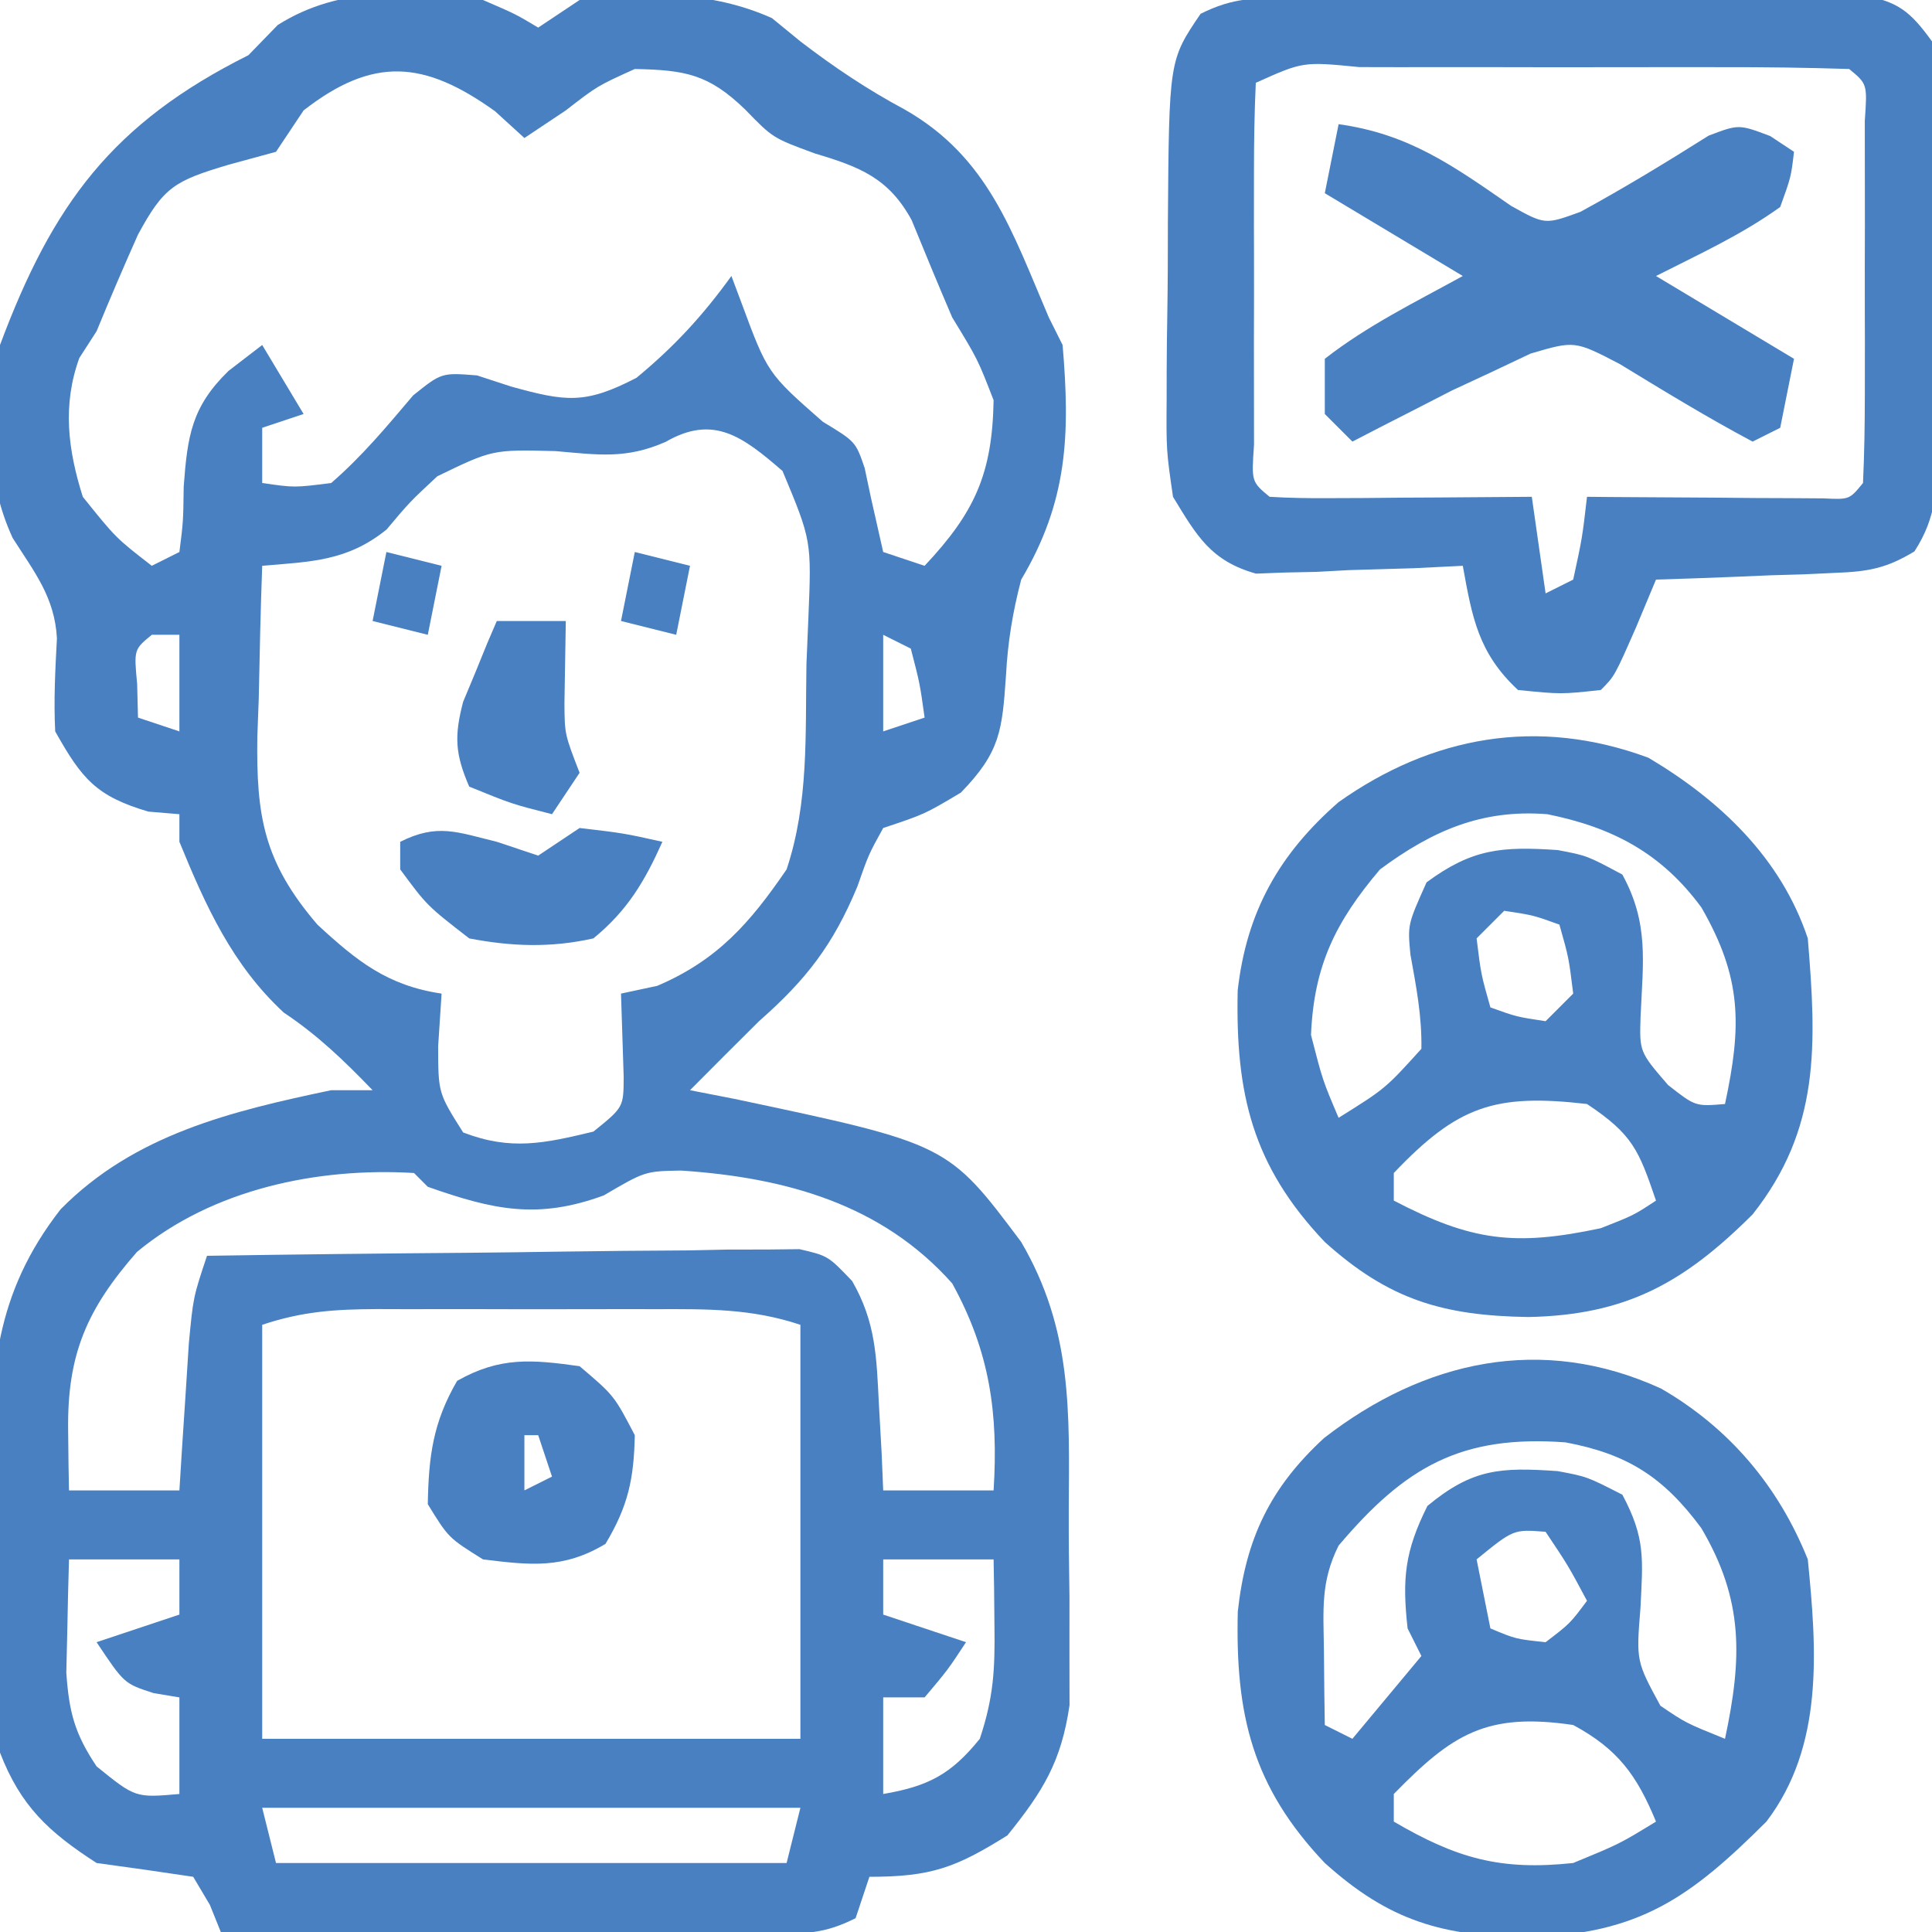
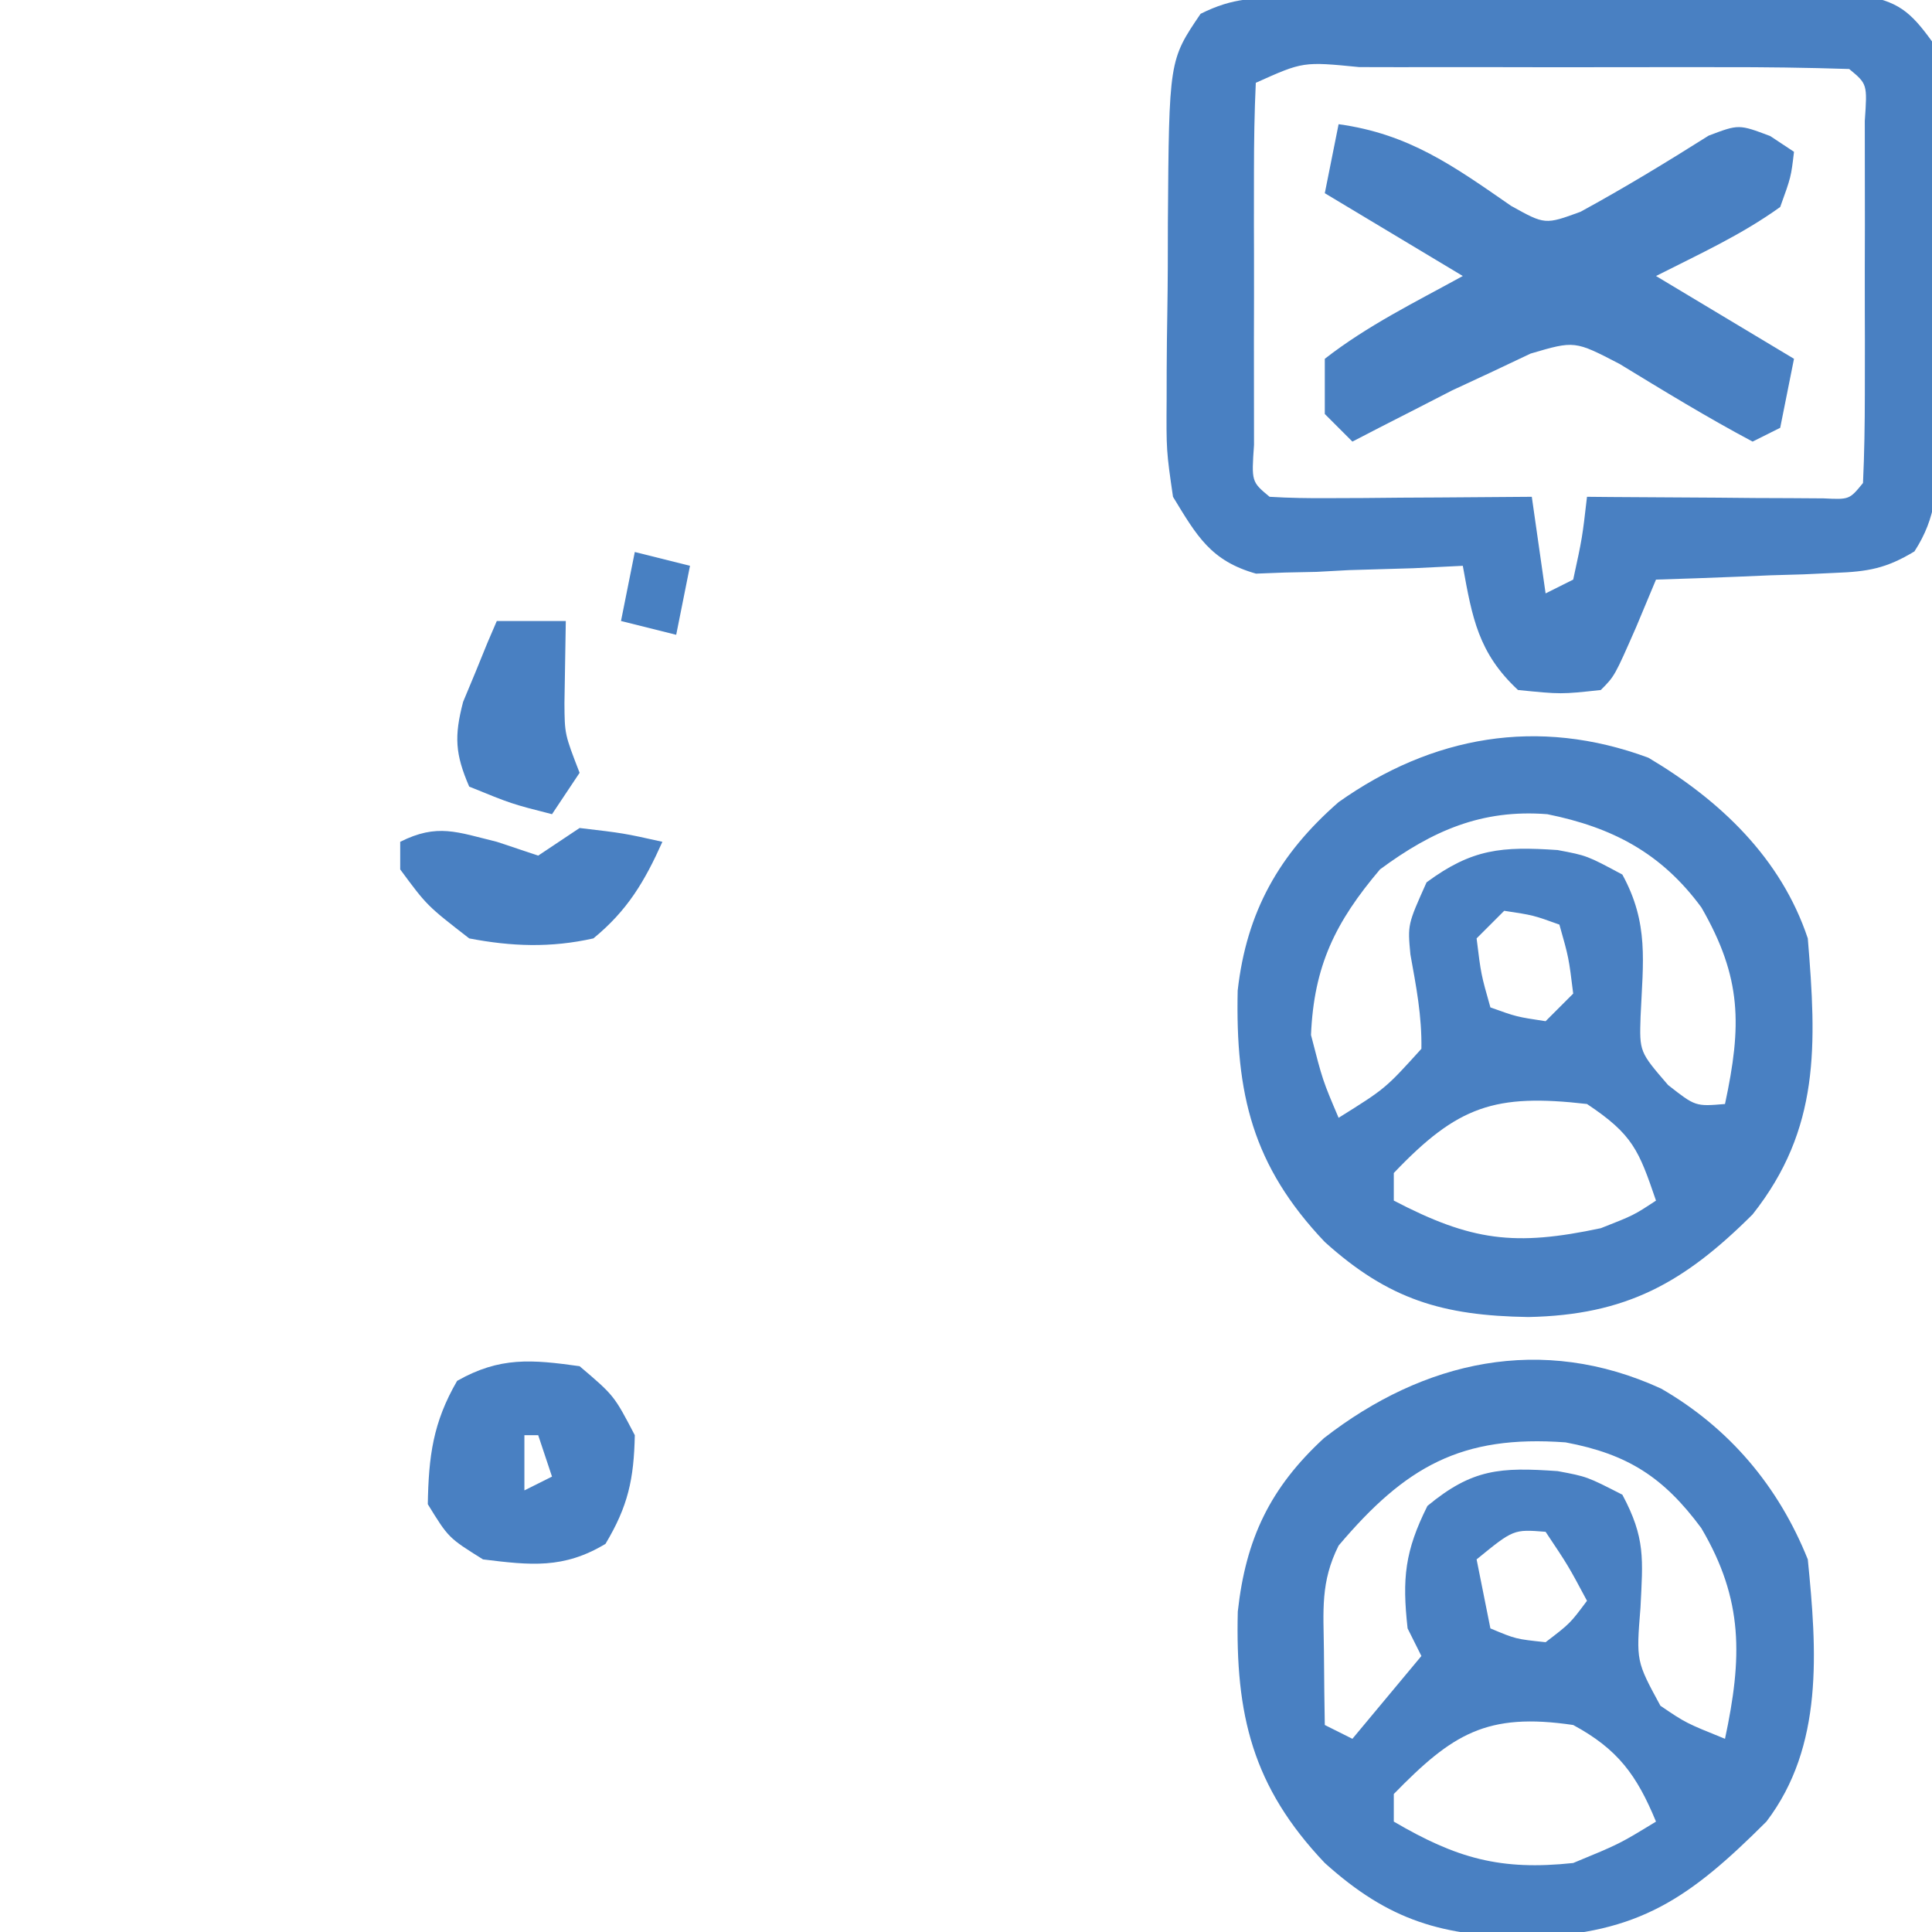
<svg xmlns="http://www.w3.org/2000/svg" width="140" height="140">
-   <path d="M0 0 C2.371 1.023 2.371 1.023 4 2 C4.99 1.34 5.98 0.68 7 0 C11.843 -0.577 16.453 -0.691 20.938 1.312 C21.958 2.148 21.958 2.148 23 3 C25.454 4.881 27.842 6.478 30.562 7.938 C36.629 11.397 38.346 16.808 41 23 C41.495 23.99 41.495 23.99 42 25 C42.549 31.465 42.38 36.322 39 42 C38.385 44.339 38.024 46.535 37.898 48.949 C37.62 52.914 37.5 54.487 34.625 57.438 C32 59 32 59 29 60 C27.937 61.929 27.937 61.929 27.125 64.25 C25.381 68.44 23.448 70.972 20 74 C18.327 75.661 16.66 77.326 15 79 C16.062 79.208 17.124 79.415 18.219 79.629 C33.682 82.9 33.682 82.9 39 90 C42.709 96.342 42.49 102.254 42.446 109.368 C42.438 111.495 42.466 113.619 42.498 115.746 C42.5 117.112 42.499 118.478 42.496 119.844 C42.498 121.073 42.5 122.302 42.502 123.568 C41.904 127.66 40.581 129.804 38 133 C34.248 135.345 32.47 136 28 136 C27.67 136.99 27.34 137.98 27 139 C24.67 140.165 23.328 140.121 20.734 140.114 C19.413 140.113 19.413 140.113 18.065 140.113 C17.113 140.108 16.161 140.103 15.18 140.098 C14.206 140.096 13.232 140.095 12.229 140.093 C9.111 140.088 5.993 140.075 2.875 140.062 C0.764 140.057 -1.346 140.053 -3.457 140.049 C-8.638 140.038 -13.819 140.021 -19 140 C-19.393 139.025 -19.393 139.025 -19.793 138.031 C-20.39 137.026 -20.39 137.026 -21 136 C-23.331 135.648 -25.664 135.317 -28 135 C-31.488 132.752 -33.513 130.857 -35 127 C-35.445 122.515 -35.456 118.025 -35.48 113.521 C-35.5 111.336 -35.562 109.155 -35.625 106.971 C-35.738 99.508 -35.38 93.746 -30.606 87.627 C-25.257 82.208 -18.266 80.527 -11 79 C-10.01 79 -9.02 79 -8 79 C-10.057 76.867 -11.965 75.023 -14.438 73.375 C-18.167 69.919 -20.087 65.673 -22 61 C-22 60.34 -22 59.68 -22 59 C-23.114 58.907 -23.114 58.907 -24.25 58.812 C-28.04 57.693 -29.066 56.438 -31 53 C-31.115 50.727 -30.994 48.518 -30.875 46.246 C-31.041 43.263 -32.513 41.453 -34.082 38.984 C-36.175 34.461 -35.844 29.81 -35 25 C-31.184 14.779 -26.85 8.925 -17 4 C-16.299 3.278 -15.598 2.556 -14.875 1.812 C-10.292 -1.077 -5.281 -0.625 0 0 Z M-13 8 C-13.99 9.485 -13.99 9.485 -15 11 C-16.134 11.309 -17.269 11.619 -18.438 11.938 C-22.335 13.1 -23.122 13.527 -25 17 C-26.035 19.318 -27.036 21.652 -28 24 C-28.413 24.639 -28.825 25.279 -29.25 25.938 C-30.492 29.353 -30.074 32.609 -29 36 C-26.605 38.982 -26.605 38.982 -24 41 C-23.01 40.505 -23.01 40.505 -22 40 C-21.722 37.807 -21.722 37.807 -21.688 35.25 C-21.414 31.578 -21.115 29.477 -18.438 26.875 C-17.633 26.256 -16.829 25.637 -16 25 C-15.01 26.65 -14.02 28.3 -13 30 C-13.99 30.33 -14.98 30.66 -16 31 C-16 32.32 -16 33.64 -16 35 C-13.668 35.34 -13.668 35.34 -11 35 C-8.756 33.058 -6.98 30.914 -5.062 28.652 C-3 27 -3 27 -0.434 27.203 C0.369 27.466 1.173 27.729 2 28 C5.99 29.104 7.386 29.319 11.125 27.375 C13.867 25.11 15.923 22.876 18 20 C18.346 20.922 18.346 20.922 18.699 21.863 C20.616 27.046 20.616 27.046 24.625 30.562 C27 32 27 32 27.656 33.91 C27.811 34.641 27.966 35.372 28.125 36.125 C28.414 37.404 28.703 38.682 29 40 C29.99 40.33 30.98 40.66 32 41 C35.634 37.132 36.906 34.335 37 29 C35.843 26.017 35.843 26.017 34 23 C32.997 20.66 32.024 18.31 31.062 15.953 C29.404 12.904 27.299 12.089 24.062 11.125 C21 10 21 10 19 7.938 C16.352 5.372 14.656 5.075 11 5 C8.286 6.228 8.286 6.228 6 8 C5.01 8.66 4.02 9.32 3 10 C2.299 9.361 1.597 8.721 0.875 8.062 C-4.266 4.374 -7.956 4.077 -13 8 Z M13.234 32.02 C10.358 33.282 8.363 32.958 5.25 32.688 C0.689 32.574 0.689 32.574 -3.316 34.516 C-5.317 36.384 -5.317 36.384 -6.988 38.371 C-9.817 40.661 -12.443 40.698 -16 41 C-16.117 44.208 -16.188 47.415 -16.25 50.625 C-16.284 51.529 -16.317 52.432 -16.352 53.363 C-16.436 59.128 -15.903 62.448 -12 67 C-9.126 69.658 -6.915 71.42 -3 72 C-3.083 73.258 -3.165 74.516 -3.25 75.812 C-3.243 79.207 -3.243 79.207 -1.438 82.062 C2.021 83.393 4.444 82.856 8 82 C10.183 80.239 10.183 80.239 10.195 78.055 C10.172 77.335 10.149 76.616 10.125 75.875 C10.084 74.596 10.043 73.317 10 72 C10.866 71.814 11.732 71.629 12.625 71.438 C16.991 69.578 19.348 66.879 22 63 C23.616 58.151 23.351 53.204 23.438 48.125 C23.506 46.491 23.506 46.491 23.576 44.824 C23.812 39.175 23.812 39.175 21.704 34.128 C18.832 31.65 16.715 30.01 13.234 32.02 Z M-24 46 C-25.296 47.066 -25.296 47.066 -25.062 49.562 C-25.042 50.367 -25.021 51.171 -25 52 C-24.01 52.33 -23.02 52.66 -22 53 C-22 50.69 -22 48.38 -22 46 C-22.66 46 -23.32 46 -24 46 Z M29 46 C29 48.31 29 50.62 29 53 C29.99 52.67 30.98 52.34 32 52 C31.656 49.527 31.656 49.527 31 47 C30.34 46.67 29.68 46.34 29 46 Z M-25.074 90.719 C-28.693 94.854 -30.143 98.129 -30.062 103.688 C-30.053 104.496 -30.044 105.304 -30.035 106.137 C-30.024 106.752 -30.012 107.366 -30 108 C-27.36 108 -24.72 108 -22 108 C-21.939 107.024 -21.879 106.048 -21.816 105.043 C-21.733 103.771 -21.649 102.498 -21.562 101.188 C-21.481 99.923 -21.4 98.658 -21.316 97.355 C-21 94 -21 94 -20 91 C-13.646 90.899 -7.293 90.829 -0.939 90.78 C1.223 90.76 3.386 90.733 5.548 90.698 C8.653 90.65 11.758 90.627 14.863 90.609 C15.832 90.589 16.801 90.568 17.799 90.547 C19.15 90.546 19.15 90.546 20.529 90.546 C21.321 90.537 22.114 90.528 22.931 90.519 C25 91 25 91 26.747 92.826 C28.467 95.81 28.517 98.33 28.688 101.75 C28.786 103.506 28.786 103.506 28.887 105.297 C28.943 106.635 28.943 106.635 29 108 C31.64 108 34.28 108 37 108 C37.349 102.421 36.73 97.95 34 93 C28.898 87.261 21.927 85.328 14.363 84.824 C11.749 84.868 11.749 84.868 8.75 86.625 C3.948 88.386 0.74 87.668 -4 86 C-4.33 85.67 -4.66 85.34 -5 85 C-11.99 84.583 -19.585 86.17 -25.074 90.719 Z M-16 96 C-16 105.9 -16 115.8 -16 126 C-3.13 126 9.74 126 23 126 C23 116.1 23 106.2 23 96 C19.466 94.822 16.27 94.857 12.594 94.867 C11.873 94.866 11.152 94.865 10.409 94.864 C8.885 94.864 7.362 94.865 5.839 94.87 C3.509 94.875 1.178 94.87 -1.152 94.863 C-2.633 94.864 -4.113 94.865 -5.594 94.867 C-6.291 94.865 -6.988 94.863 -7.706 94.861 C-10.75 94.876 -13.087 95.029 -16 96 Z M-30 113 C-30.054 114.75 -30.093 116.5 -30.125 118.25 C-30.148 119.225 -30.171 120.199 -30.195 121.203 C-29.994 124.082 -29.592 125.618 -28 128 C-25.185 130.277 -25.185 130.277 -22 130 C-22 127.69 -22 125.38 -22 123 C-22.928 122.845 -22.928 122.845 -23.875 122.688 C-26 122 -26 122 -28 119 C-26.02 118.34 -24.04 117.68 -22 117 C-22 115.68 -22 114.36 -22 113 C-24.64 113 -27.28 113 -30 113 Z M29 113 C29 114.32 29 115.64 29 117 C30.98 117.66 32.96 118.32 35 119 C33.688 121 33.688 121 32 123 C31.01 123 30.02 123 29 123 C29 125.31 29 127.62 29 130 C32.262 129.438 33.911 128.586 36 126 C37.005 122.985 37.103 120.958 37.062 117.812 C37.053 116.911 37.044 116.01 37.035 115.082 C37.024 114.395 37.012 113.708 37 113 C34.36 113 31.72 113 29 113 Z M-16 131 C-15.67 132.32 -15.34 133.64 -15 135 C-2.79 135 9.42 135 22 135 C22.33 133.68 22.66 132.36 23 131 C10.13 131 -2.74 131 -16 131 Z " fill="#4980C2" transform="translate(35,0)" />
  <path d="M0 0 C4.936 2.852 8.496 7.067 10.625 12.375 C11.281 18.973 11.793 25.905 7.625 31.375 C2.092 36.896 -1.582 39.507 -9.562 39.75 C-15.84 39.701 -19.712 38.577 -24.375 34.375 C-29.633 28.84 -30.86 23.618 -30.68 16.156 C-30.102 10.881 -28.343 7.189 -24.434 3.586 C-17.215 -2.024 -8.657 -3.974 0 0 Z M-23.375 11.375 C-24.697 14.02 -24.472 16.053 -24.438 19 C-24.428 20.003 -24.419 21.006 -24.41 22.039 C-24.399 22.81 -24.387 23.581 -24.375 24.375 C-23.715 24.705 -23.055 25.035 -22.375 25.375 C-20.725 23.395 -19.075 21.415 -17.375 19.375 C-17.705 18.715 -18.035 18.055 -18.375 17.375 C-18.777 13.758 -18.576 11.777 -16.938 8.5 C-13.677 5.796 -11.645 5.69 -7.504 5.977 C-5.375 6.375 -5.375 6.375 -2.812 7.688 C-1.13 10.833 -1.326 12.36 -1.5 15.875 C-1.811 19.747 -1.811 19.747 -0.055 22.98 C1.779 24.225 1.779 24.225 4.625 25.375 C5.867 19.543 5.995 15.334 2.906 10.105 C0.18 6.424 -2.412 4.745 -6.926 3.895 C-14.495 3.34 -18.531 5.65 -23.375 11.375 Z M-13.375 12.375 C-13.045 14.025 -12.715 15.675 -12.375 17.375 C-10.538 18.147 -10.538 18.147 -8.375 18.375 C-6.603 17.021 -6.603 17.021 -5.375 15.375 C-6.73 12.838 -6.73 12.838 -8.375 10.375 C-10.699 10.19 -10.699 10.19 -13.375 12.375 Z M-19.375 29.375 C-19.375 30.035 -19.375 30.695 -19.375 31.375 C-14.823 34.04 -11.644 34.94 -6.375 34.375 C-3.023 32.993 -3.023 32.993 -0.375 31.375 C-1.77 28.003 -3.138 26.125 -6.375 24.375 C-12.665 23.443 -15.144 25.041 -19.375 29.375 Z " fill="#4980C2" transform="translate(120.375,100.625)" />
  <path d="M0 0 C5.197 3.085 9.608 7.274 11.547 13.09 C12.182 20.798 12.455 26.89 7.547 33.09 C2.554 38.069 -1.635 40.385 -8.703 40.527 C-14.928 40.43 -18.829 39.257 -23.453 35.09 C-28.713 29.553 -29.926 24.336 -29.766 16.875 C-29.125 11.162 -26.761 6.976 -22.453 3.215 C-15.699 -1.569 -8.026 -2.978 0 0 Z M-19.453 8.09 C-22.686 11.903 -24.244 15.077 -24.453 20.09 C-23.608 23.378 -23.608 23.378 -22.453 26.09 C-19.061 23.971 -19.061 23.971 -16.453 21.09 C-16.414 18.708 -16.828 16.591 -17.25 14.25 C-17.453 12.09 -17.453 12.09 -16.078 9.027 C-12.768 6.584 -10.622 6.415 -6.582 6.688 C-4.453 7.09 -4.453 7.09 -1.891 8.465 C0.043 11.996 -0.395 14.786 -0.57 18.738 C-0.654 21.308 -0.654 21.308 1.422 23.715 C3.405 25.271 3.405 25.271 5.547 25.09 C6.767 19.398 6.776 15.953 3.84 10.852 C0.94 6.9 -2.619 5.041 -7.328 4.09 C-12.085 3.716 -15.663 5.291 -19.453 8.09 Z M-10.453 11.09 C-11.113 11.75 -11.773 12.41 -12.453 13.09 C-12.133 15.693 -12.133 15.693 -11.453 18.09 C-9.561 18.771 -9.561 18.771 -7.453 19.09 C-6.793 18.43 -6.133 17.77 -5.453 17.09 C-5.774 14.487 -5.774 14.487 -6.453 12.09 C-8.345 11.408 -8.345 11.408 -10.453 11.09 Z M-18.453 30.09 C-18.453 30.75 -18.453 31.41 -18.453 32.09 C-12.82 35.024 -9.685 35.418 -3.453 34.09 C-1.066 33.152 -1.066 33.152 0.547 32.09 C-0.703 28.437 -1.124 27.309 -4.453 25.09 C-11.132 24.323 -13.814 25.219 -18.453 30.09 Z " fill="#4980C2" transform="translate(119.453,54.91)" />
  <path d="M0 0 C0.951 -0.01 1.902 -0.019 2.882 -0.029 C3.913 -0.033 4.943 -0.038 6.004 -0.042 C7.587 -0.051 7.587 -0.051 9.203 -0.059 C11.438 -0.069 13.673 -0.075 15.908 -0.079 C19.334 -0.089 22.76 -0.12 26.186 -0.151 C28.354 -0.158 30.523 -0.163 32.692 -0.167 C33.72 -0.179 34.748 -0.192 35.807 -0.204 C36.762 -0.201 37.716 -0.198 38.699 -0.195 C39.539 -0.199 40.379 -0.203 41.245 -0.206 C43.943 0.251 44.82 0.961 46.414 3.161 C46.713 5.854 46.835 8.312 46.813 11.005 C46.816 11.77 46.818 12.536 46.821 13.325 C46.823 14.942 46.818 16.559 46.805 18.176 C46.789 20.652 46.805 23.127 46.824 25.603 C46.822 27.174 46.819 28.746 46.813 30.317 C46.822 31.428 46.822 31.428 46.831 32.562 C46.791 35.484 46.76 37.63 45.14 40.119 C43.095 41.354 41.784 41.583 39.403 41.673 C38.645 41.708 37.888 41.744 37.108 41.78 C36.322 41.803 35.536 41.825 34.727 41.849 C33.93 41.883 33.132 41.917 32.311 41.952 C30.346 42.035 28.38 42.1 26.414 42.161 C25.94 43.296 25.466 44.43 24.977 45.599 C23.414 49.161 23.414 49.161 22.414 50.161 C19.539 50.474 19.539 50.474 16.414 50.161 C13.538 47.484 13.094 44.923 12.414 41.161 C11.234 41.219 10.053 41.277 8.836 41.337 C7.279 41.384 5.722 41.429 4.164 41.474 C3.387 41.516 2.61 41.557 1.809 41.601 C1.055 41.617 0.301 41.633 -0.476 41.649 C-1.513 41.689 -1.513 41.689 -2.571 41.729 C-5.84 40.808 -6.856 39.007 -8.586 36.161 C-9.072 32.811 -9.072 32.811 -9.047 29.032 C-9.046 28.361 -9.045 27.689 -9.044 26.997 C-9.038 25.584 -9.022 24.172 -8.997 22.759 C-8.961 20.602 -8.956 18.446 -8.957 16.288 C-8.873 4.528 -8.873 4.528 -6.586 1.161 C-4.19 -0.037 -2.675 0.022 0 0 Z M-2.586 6.161 C-2.686 8.295 -2.717 10.432 -2.719 12.567 C-2.72 13.868 -2.721 15.169 -2.722 16.509 C-2.72 17.19 -2.718 17.87 -2.716 18.572 C-2.711 20.652 -2.716 22.733 -2.722 24.813 C-2.721 26.114 -2.72 27.415 -2.719 28.755 C-2.717 29.958 -2.716 31.162 -2.715 32.401 C-2.9 35.071 -2.9 35.071 -1.586 36.161 C-0.17 36.248 1.25 36.268 2.668 36.259 C3.522 36.256 4.376 36.252 5.256 36.249 C6.154 36.241 7.052 36.232 7.977 36.224 C9.329 36.217 9.329 36.217 10.709 36.21 C12.944 36.198 15.179 36.182 17.414 36.161 C17.744 38.471 18.074 40.781 18.414 43.161 C19.404 42.666 19.404 42.666 20.414 42.161 C21.072 39.132 21.072 39.132 21.414 36.161 C21.985 36.166 22.555 36.172 23.143 36.177 C25.712 36.198 28.282 36.211 30.852 36.224 C31.75 36.232 32.647 36.24 33.573 36.249 C34.854 36.254 34.854 36.254 36.16 36.259 C37.347 36.267 37.347 36.267 38.557 36.275 C40.43 36.366 40.43 36.366 41.414 35.161 C41.514 33.028 41.545 30.891 41.547 28.755 C41.548 27.454 41.55 26.154 41.551 24.813 C41.549 24.133 41.547 23.452 41.545 22.75 C41.539 20.67 41.545 18.589 41.551 16.509 C41.55 15.208 41.548 13.907 41.547 12.567 C41.545 10.762 41.545 10.762 41.544 8.921 C41.729 6.251 41.729 6.251 40.414 5.161 C37.323 5.06 34.255 5.021 31.164 5.028 C30.236 5.027 29.307 5.026 28.351 5.025 C26.384 5.025 24.417 5.027 22.449 5.031 C19.427 5.036 16.405 5.031 13.383 5.024 C11.477 5.025 9.571 5.026 7.664 5.028 C6.754 5.026 5.844 5.024 4.906 5.022 C0.838 4.622 0.838 4.622 -2.586 6.161 Z " fill="#4980C2" transform="translate(93.586,-0.161)" />
  <path d="M0 0 C5.11 0.703 8.33 3.031 12.5 5.918 C14.96 7.286 14.96 7.286 17.527 6.348 C20.699 4.619 23.762 2.755 26.816 0.828 C29 0 29 0 31.277 0.859 C31.846 1.236 32.414 1.612 33 2 C32.785 3.828 32.785 3.828 32 6 C29.162 8.039 26.13 9.413 23 11 C26.3 12.98 29.6 14.96 33 17 C32.505 19.475 32.505 19.475 32 22 C31.01 22.495 31.01 22.495 30 23 C26.705 21.248 23.546 19.313 20.359 17.371 C17.107 15.682 17.107 15.682 13.914 16.621 C12.472 17.304 12.472 17.304 11 18 C10.085 18.425 9.17 18.851 8.227 19.289 C7.368 19.73 6.51 20.171 5.625 20.625 C4.751 21.071 3.877 21.517 2.977 21.977 C2.324 22.314 1.672 22.652 1 23 C0.34 22.34 -0.32 21.68 -1 21 C-1 19.68 -1 18.36 -1 17 C2.118 14.573 5.525 12.911 9 11 C5.7 9.02 2.4 7.04 -1 5 C-0.67 3.35 -0.34 1.7 0 0 Z " fill="#4980C2" transform="translate(97,9)" />
  <path d="M0 0 C2.5 2.125 2.5 2.125 4 5 C3.936 8.184 3.51 10.149 1.875 12.875 C-1.168 14.701 -3.542 14.425 -7 14 C-9.5 12.438 -9.5 12.438 -11 10 C-10.939 6.53 -10.627 4.081 -8.875 1.062 C-5.777 -0.693 -3.472 -0.487 0 0 Z M-4 5 C-4 6.32 -4 7.64 -4 9 C-3.34 8.67 -2.68 8.34 -2 8 C-2.33 7.01 -2.66 6.02 -3 5 C-3.33 5 -3.66 5 -4 5 Z " fill="#4980C2" transform="translate(42,99)" />
  <path d="M0 0 C0.99 0.33 1.98 0.66 3 1 C3.99 0.34 4.98 -0.32 6 -1 C9.188 -0.625 9.188 -0.625 12 0 C10.703 2.893 9.462 4.98 7 7 C3.935 7.689 1.079 7.593 -2 7 C-5.062 4.625 -5.062 4.625 -7 2 C-7 1.34 -7 0.68 -7 0 C-4.302 -1.349 -2.882 -0.703 0 0 Z " fill="#4980C2" transform="translate(36,61)" />
  <path d="M0 0 C1.65 0 3.3 0 5 0 C4.967 1.986 4.935 3.971 4.902 5.957 C4.917 8.203 4.917 8.203 6 11 C5.01 12.485 5.01 12.485 4 14 C1.062 13.25 1.062 13.25 -2 12 C-3.02 9.634 -3.093 8.358 -2.441 5.859 C-2.151 5.163 -1.861 4.467 -1.562 3.75 C-1.275 3.044 -0.988 2.337 -0.691 1.609 C-0.463 1.078 -0.235 0.547 0 0 Z " fill="#4980C2" transform="translate(36,45)" />
  <path d="M0 0 C1.98 0.495 1.98 0.495 4 1 C3.67 2.65 3.34 4.3 3 6 C1.68 5.67 0.36 5.34 -1 5 C-0.67 3.35 -0.34 1.7 0 0 Z " fill="#4880C2" transform="translate(46,40)" />
-   <path d="M0 0 C1.98 0.495 1.98 0.495 4 1 C3.67 2.65 3.34 4.3 3 6 C1.68 5.67 0.36 5.34 -1 5 C-0.67 3.35 -0.34 1.7 0 0 Z " fill="#4980C2" transform="translate(28,40)" />
</svg>